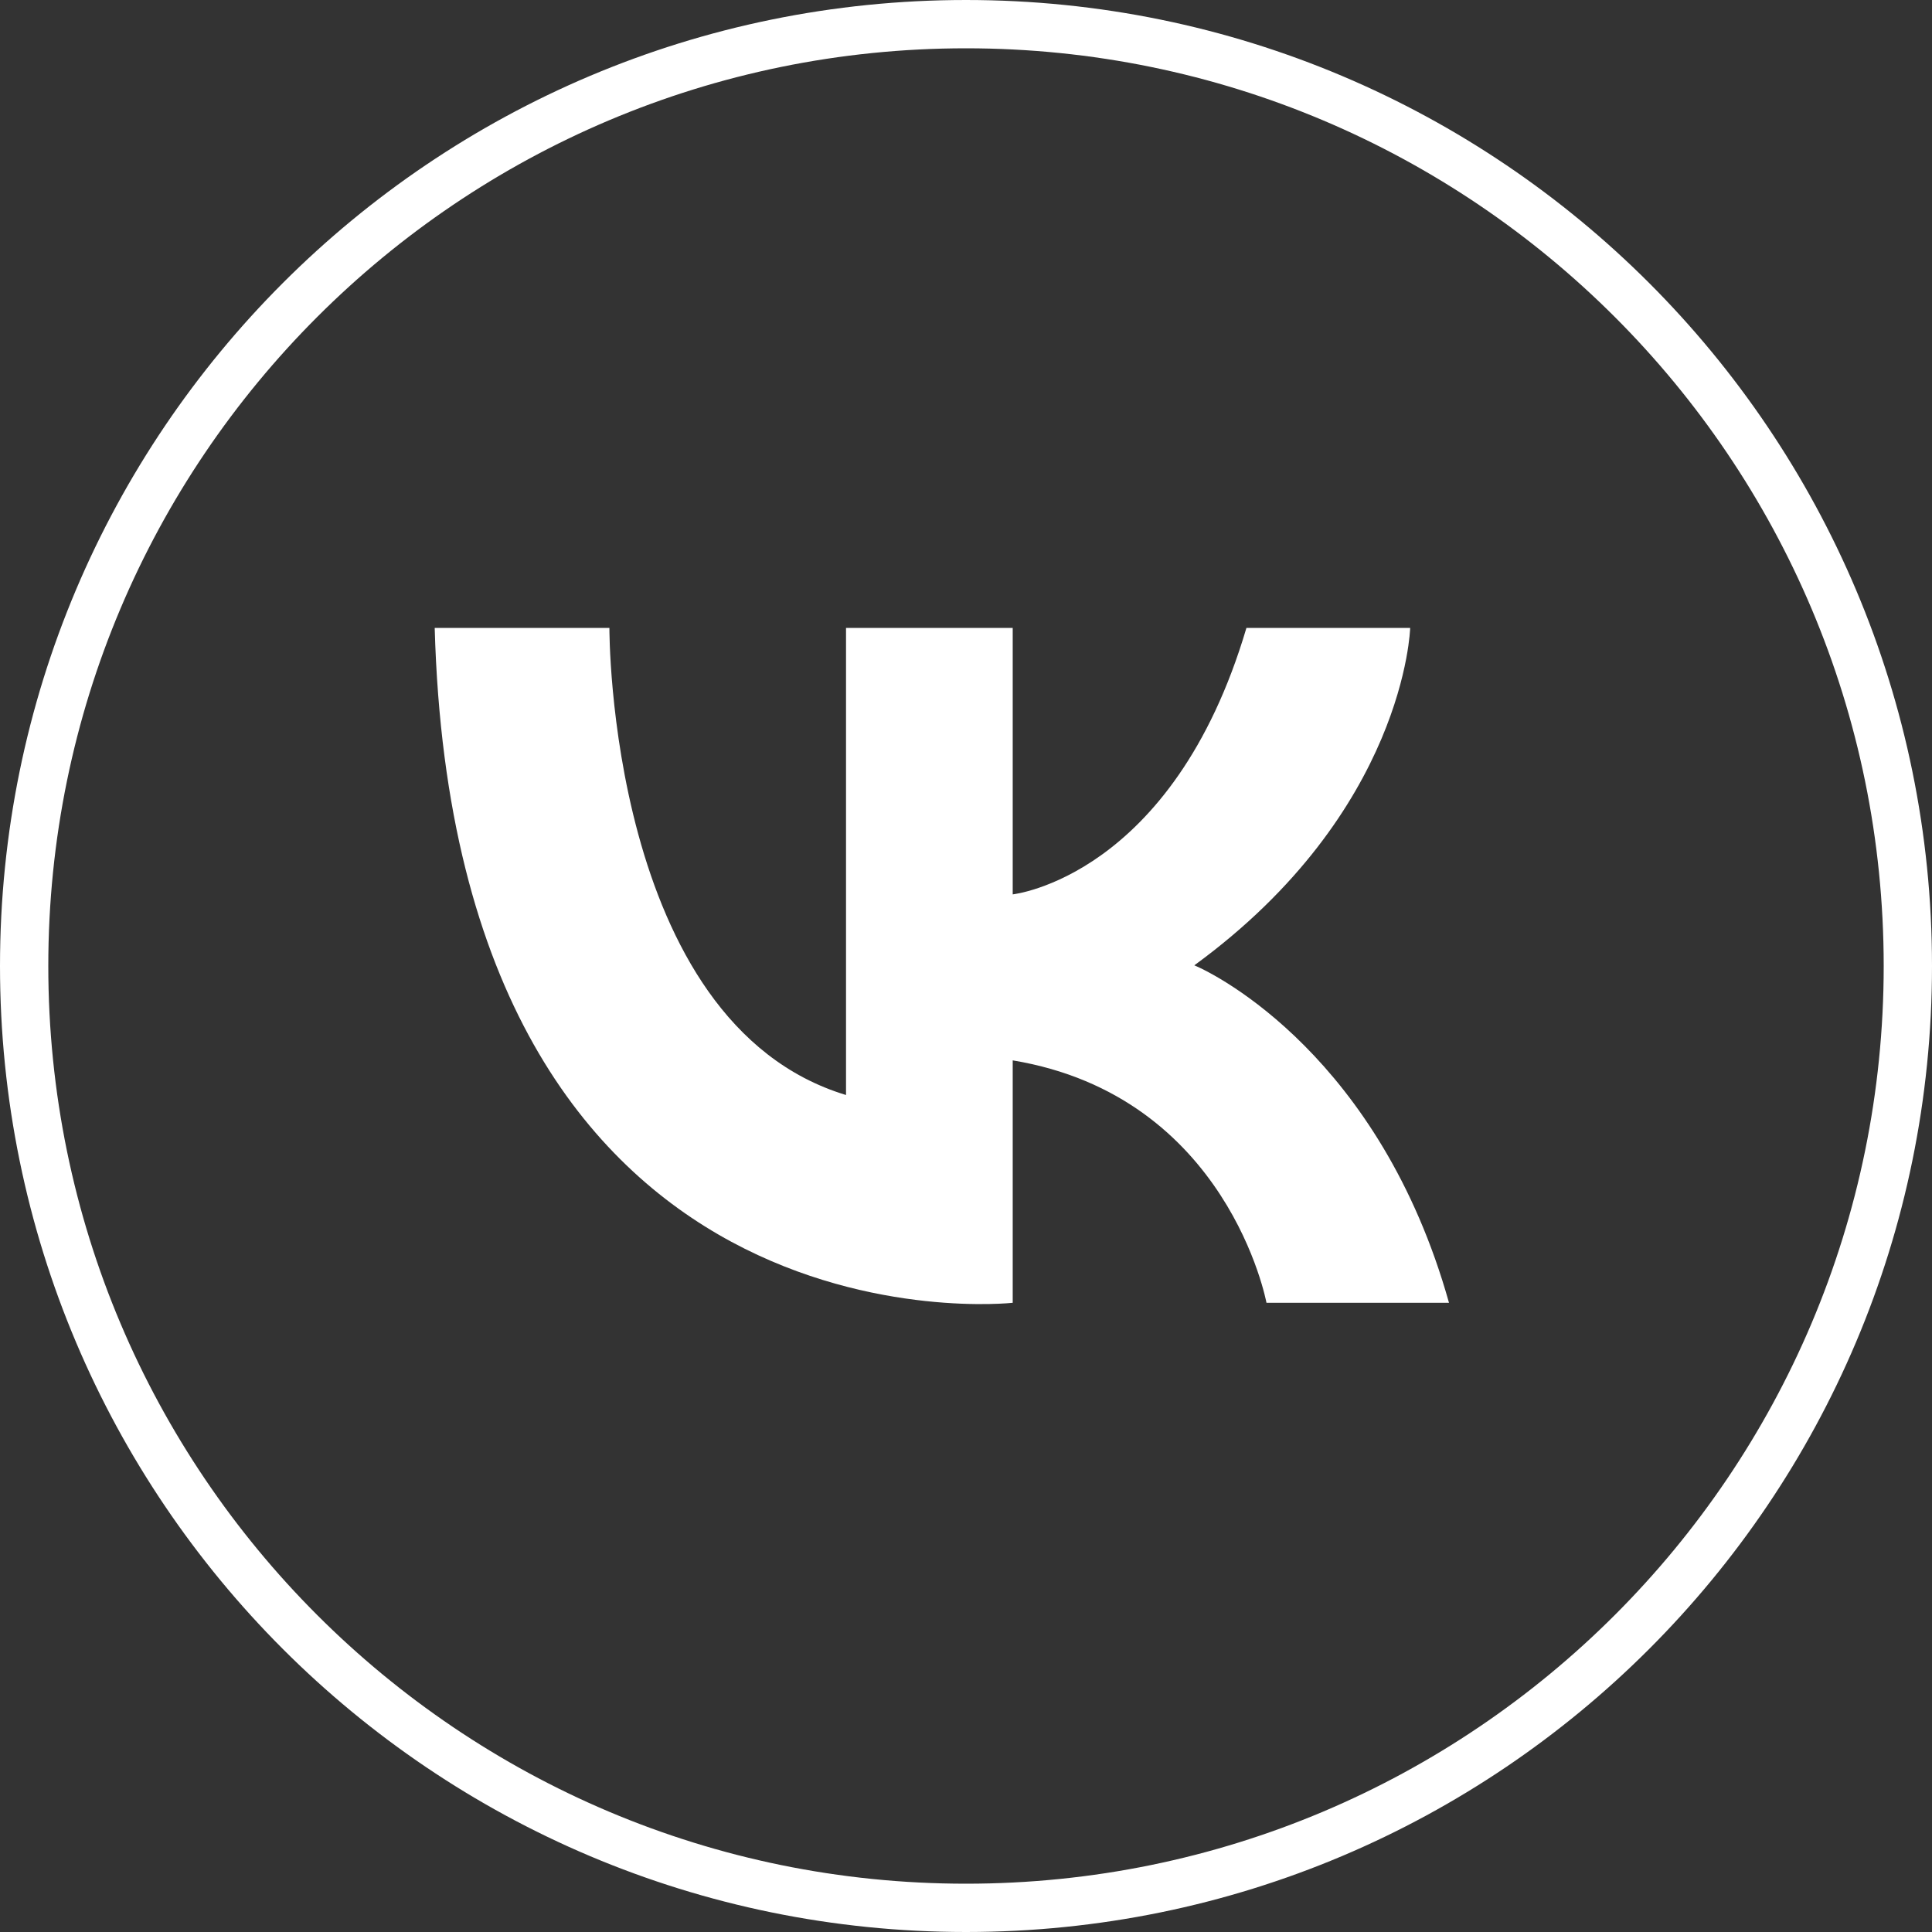
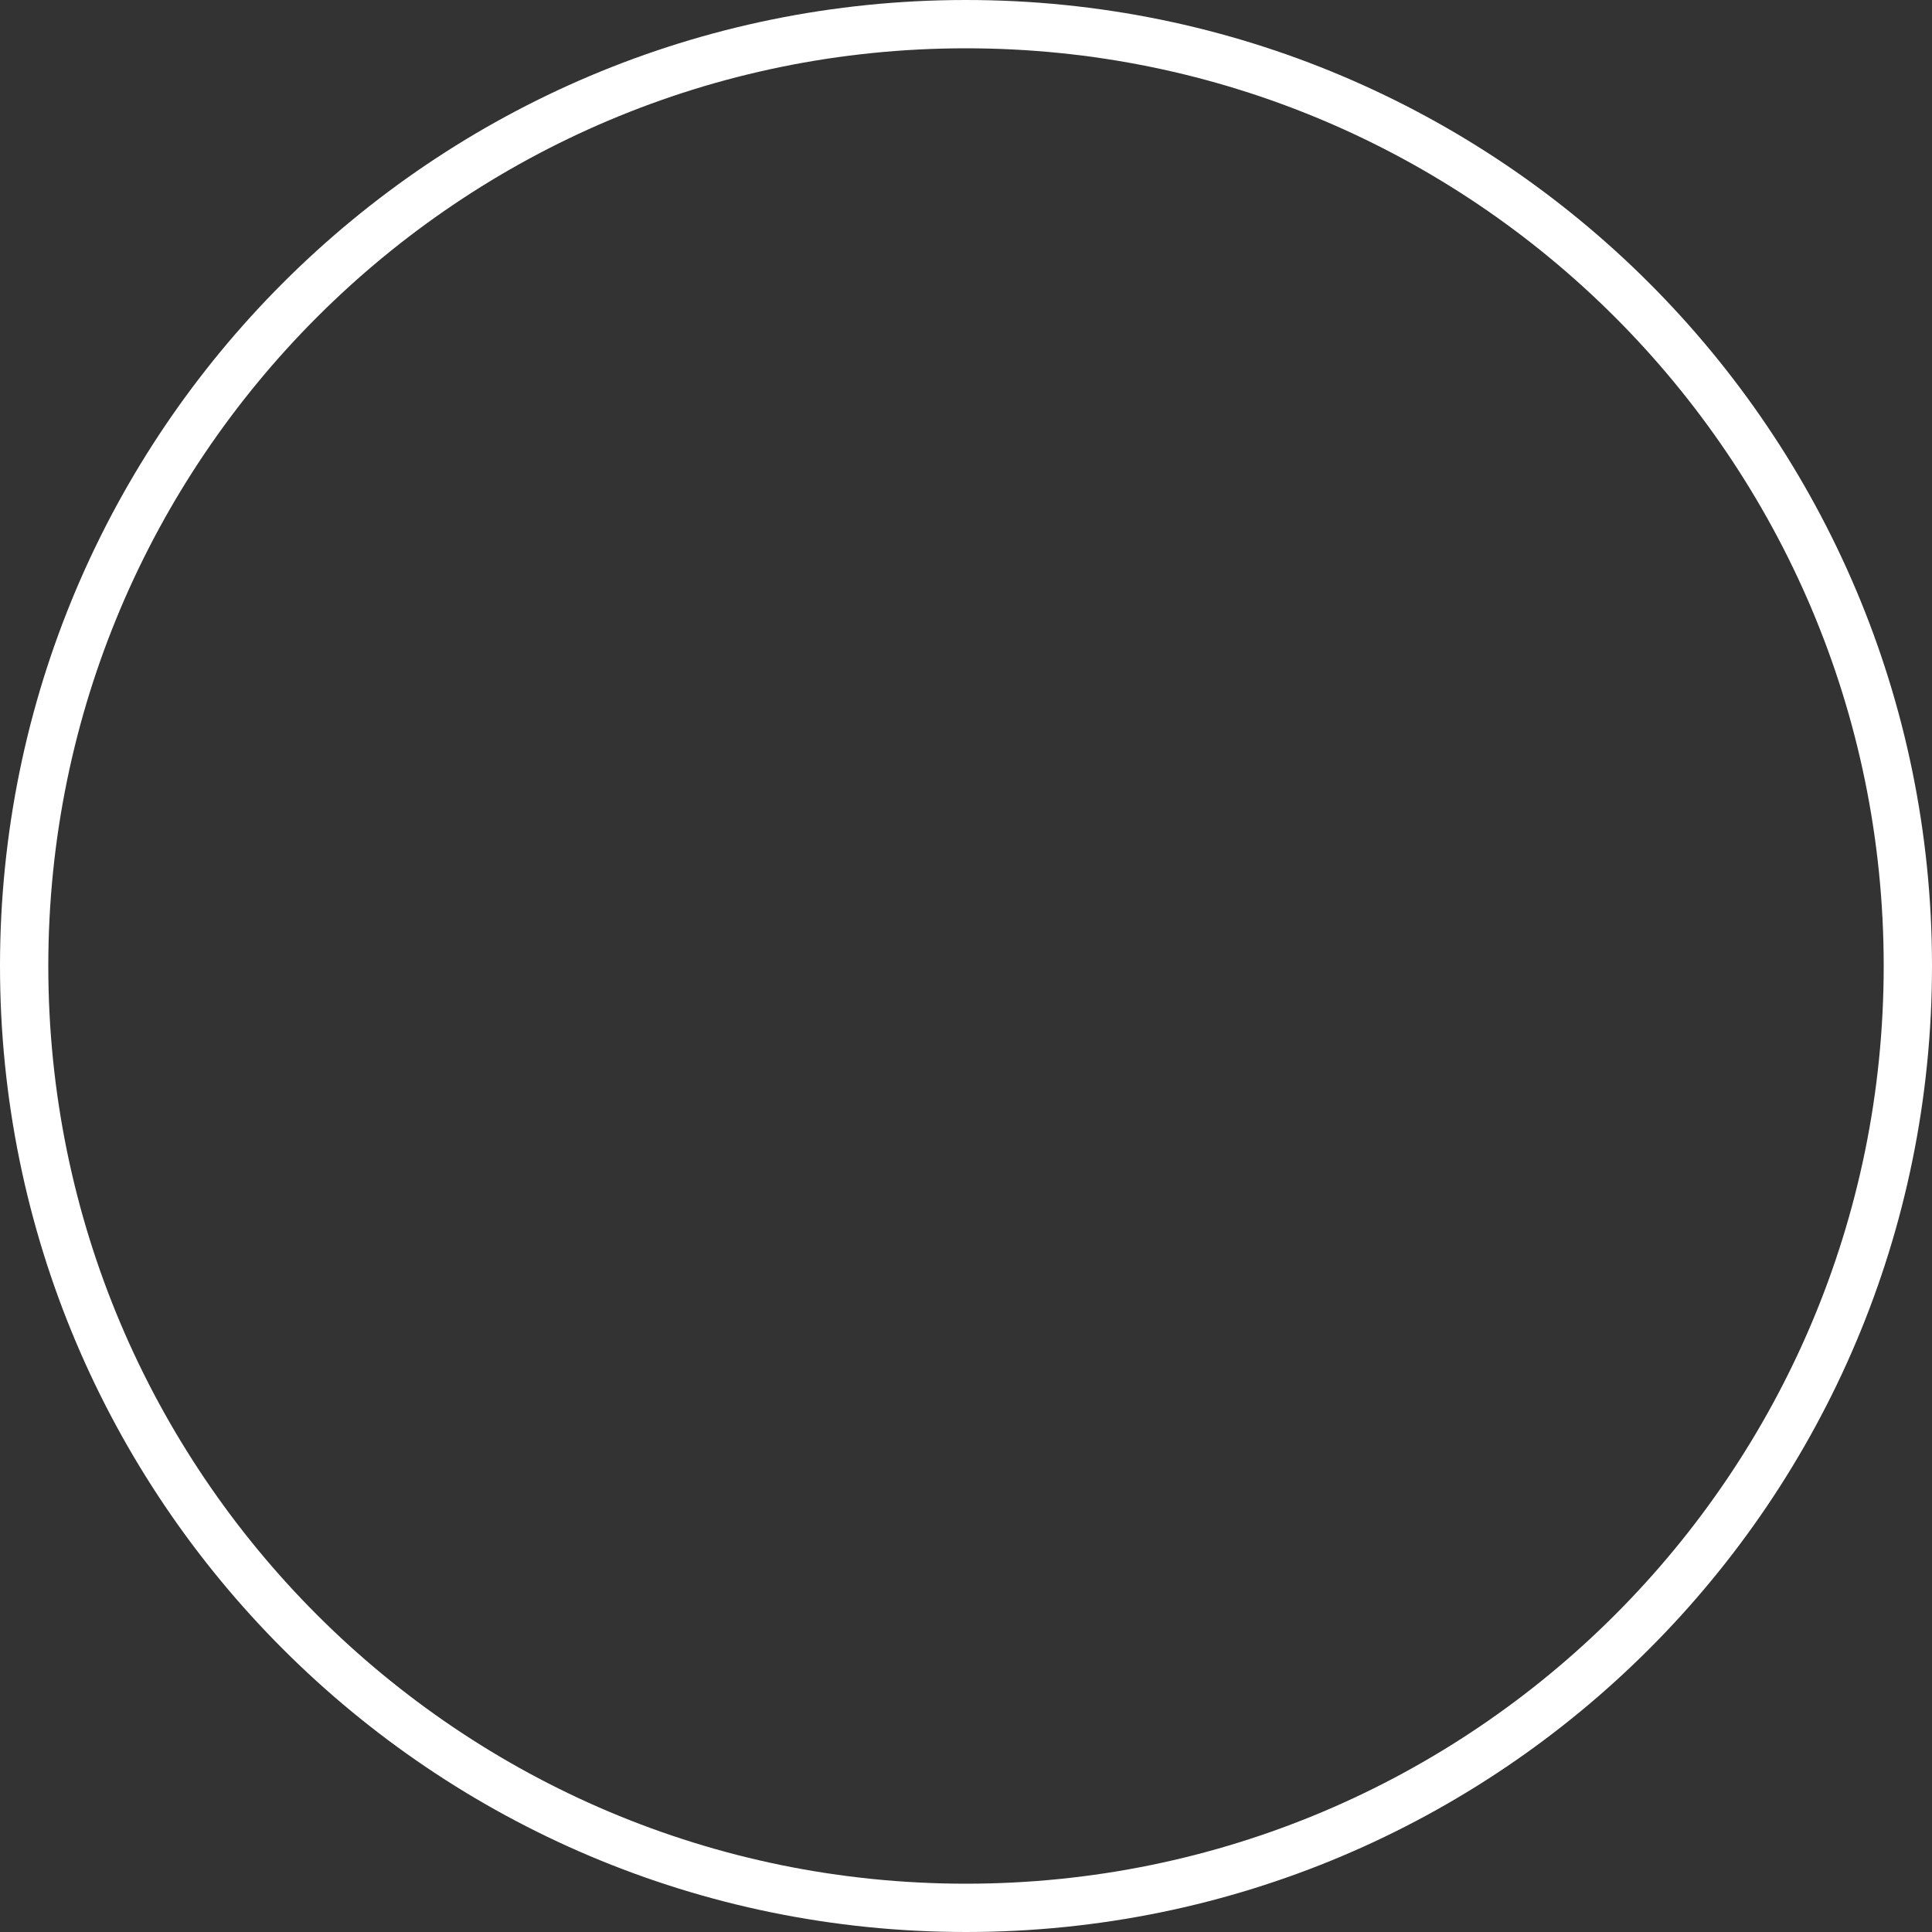
<svg xmlns="http://www.w3.org/2000/svg" width="40" height="40" viewBox="0 0 40 40" fill="none">
  <rect x="0" y="0" width="40" height="40" fill="#333333" stroke="none" />
-   <path d="M24.727 19.986C29.1 16.795 29.196 13 29.196 13H25.806C24.279 18.163 20.967 18.517 20.967 18.517V13H17.516V22.671C12.58 21.175 12.617 13 12.617 13H9C9.424 28.263 20.967 26.973 20.967 26.973V21.954C25.428 22.693 26.221 26.973 26.221 26.973H30C28.574 21.894 25.199 20.181 24.727 19.986Z" fill="white" />
  <path d="M20 0.5C30.77 0.5 39.5 9.23 39.5 20C39.5 30.77 30.77 39.5 20 39.5C9.23 39.5 0.5 30.77 0.5 20C0.5 9.23 9.23 0.5 20 0.5Z" stroke="white" stroke-miterlimit="10" />
</svg>